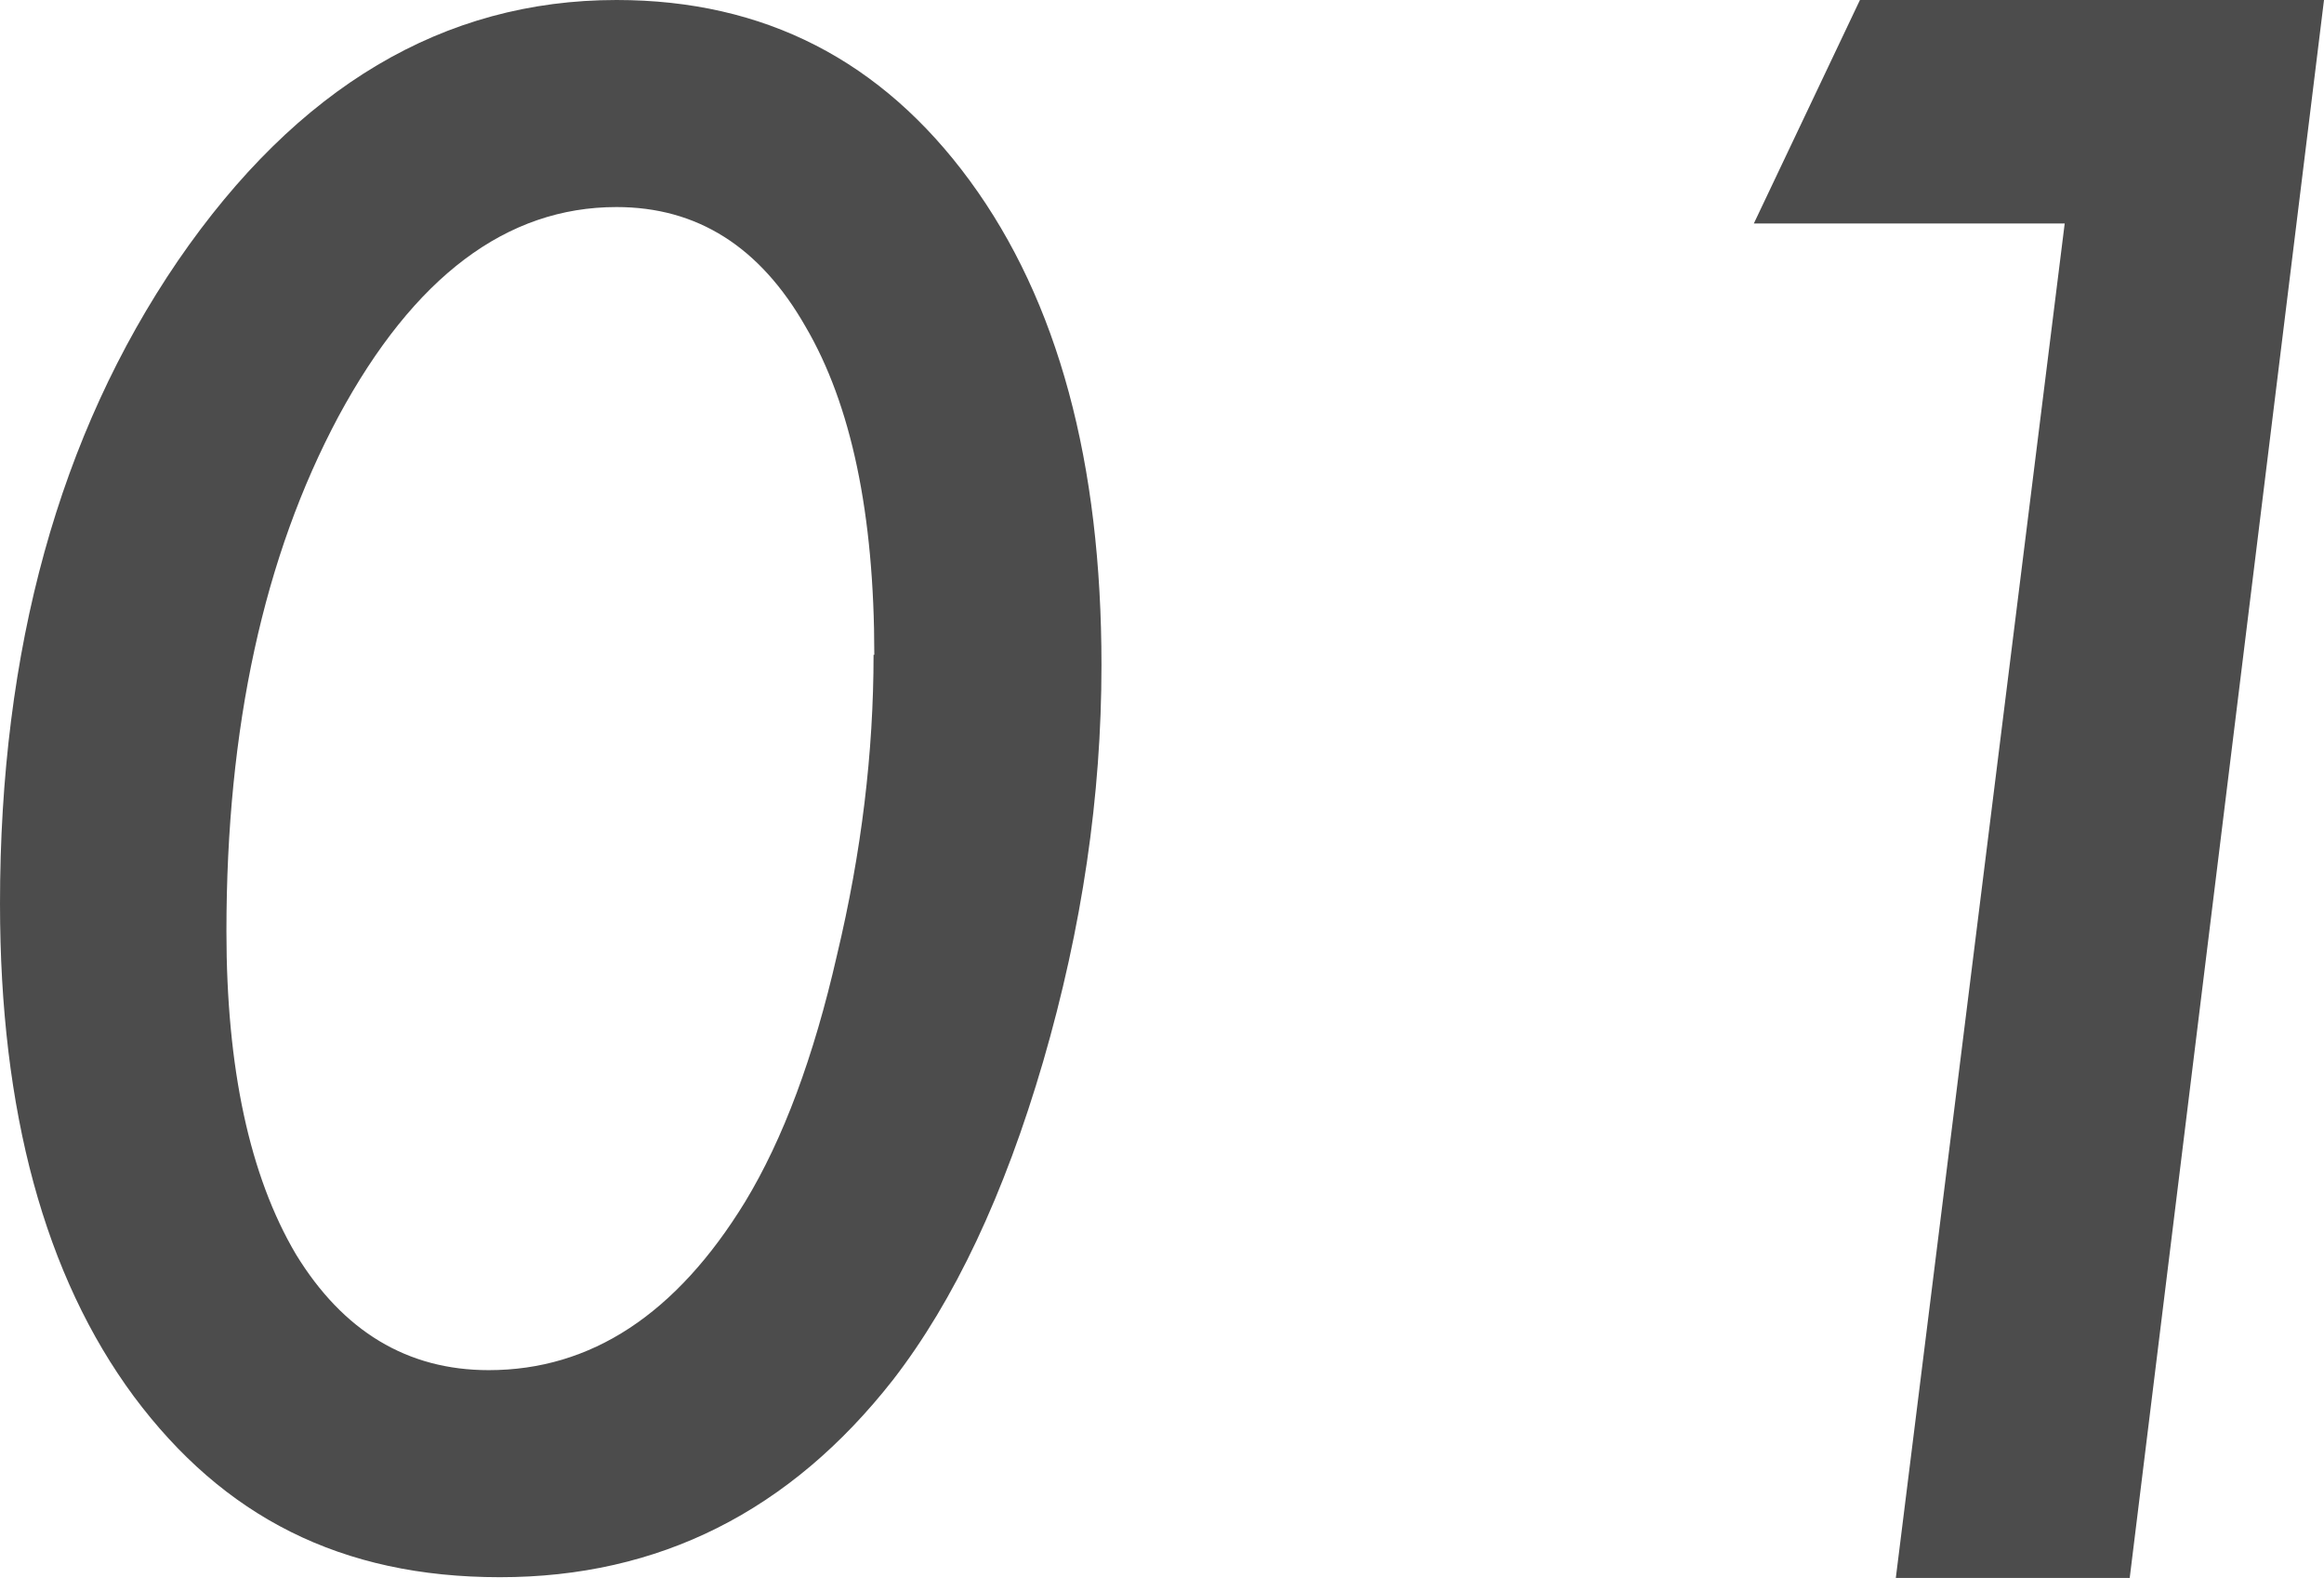
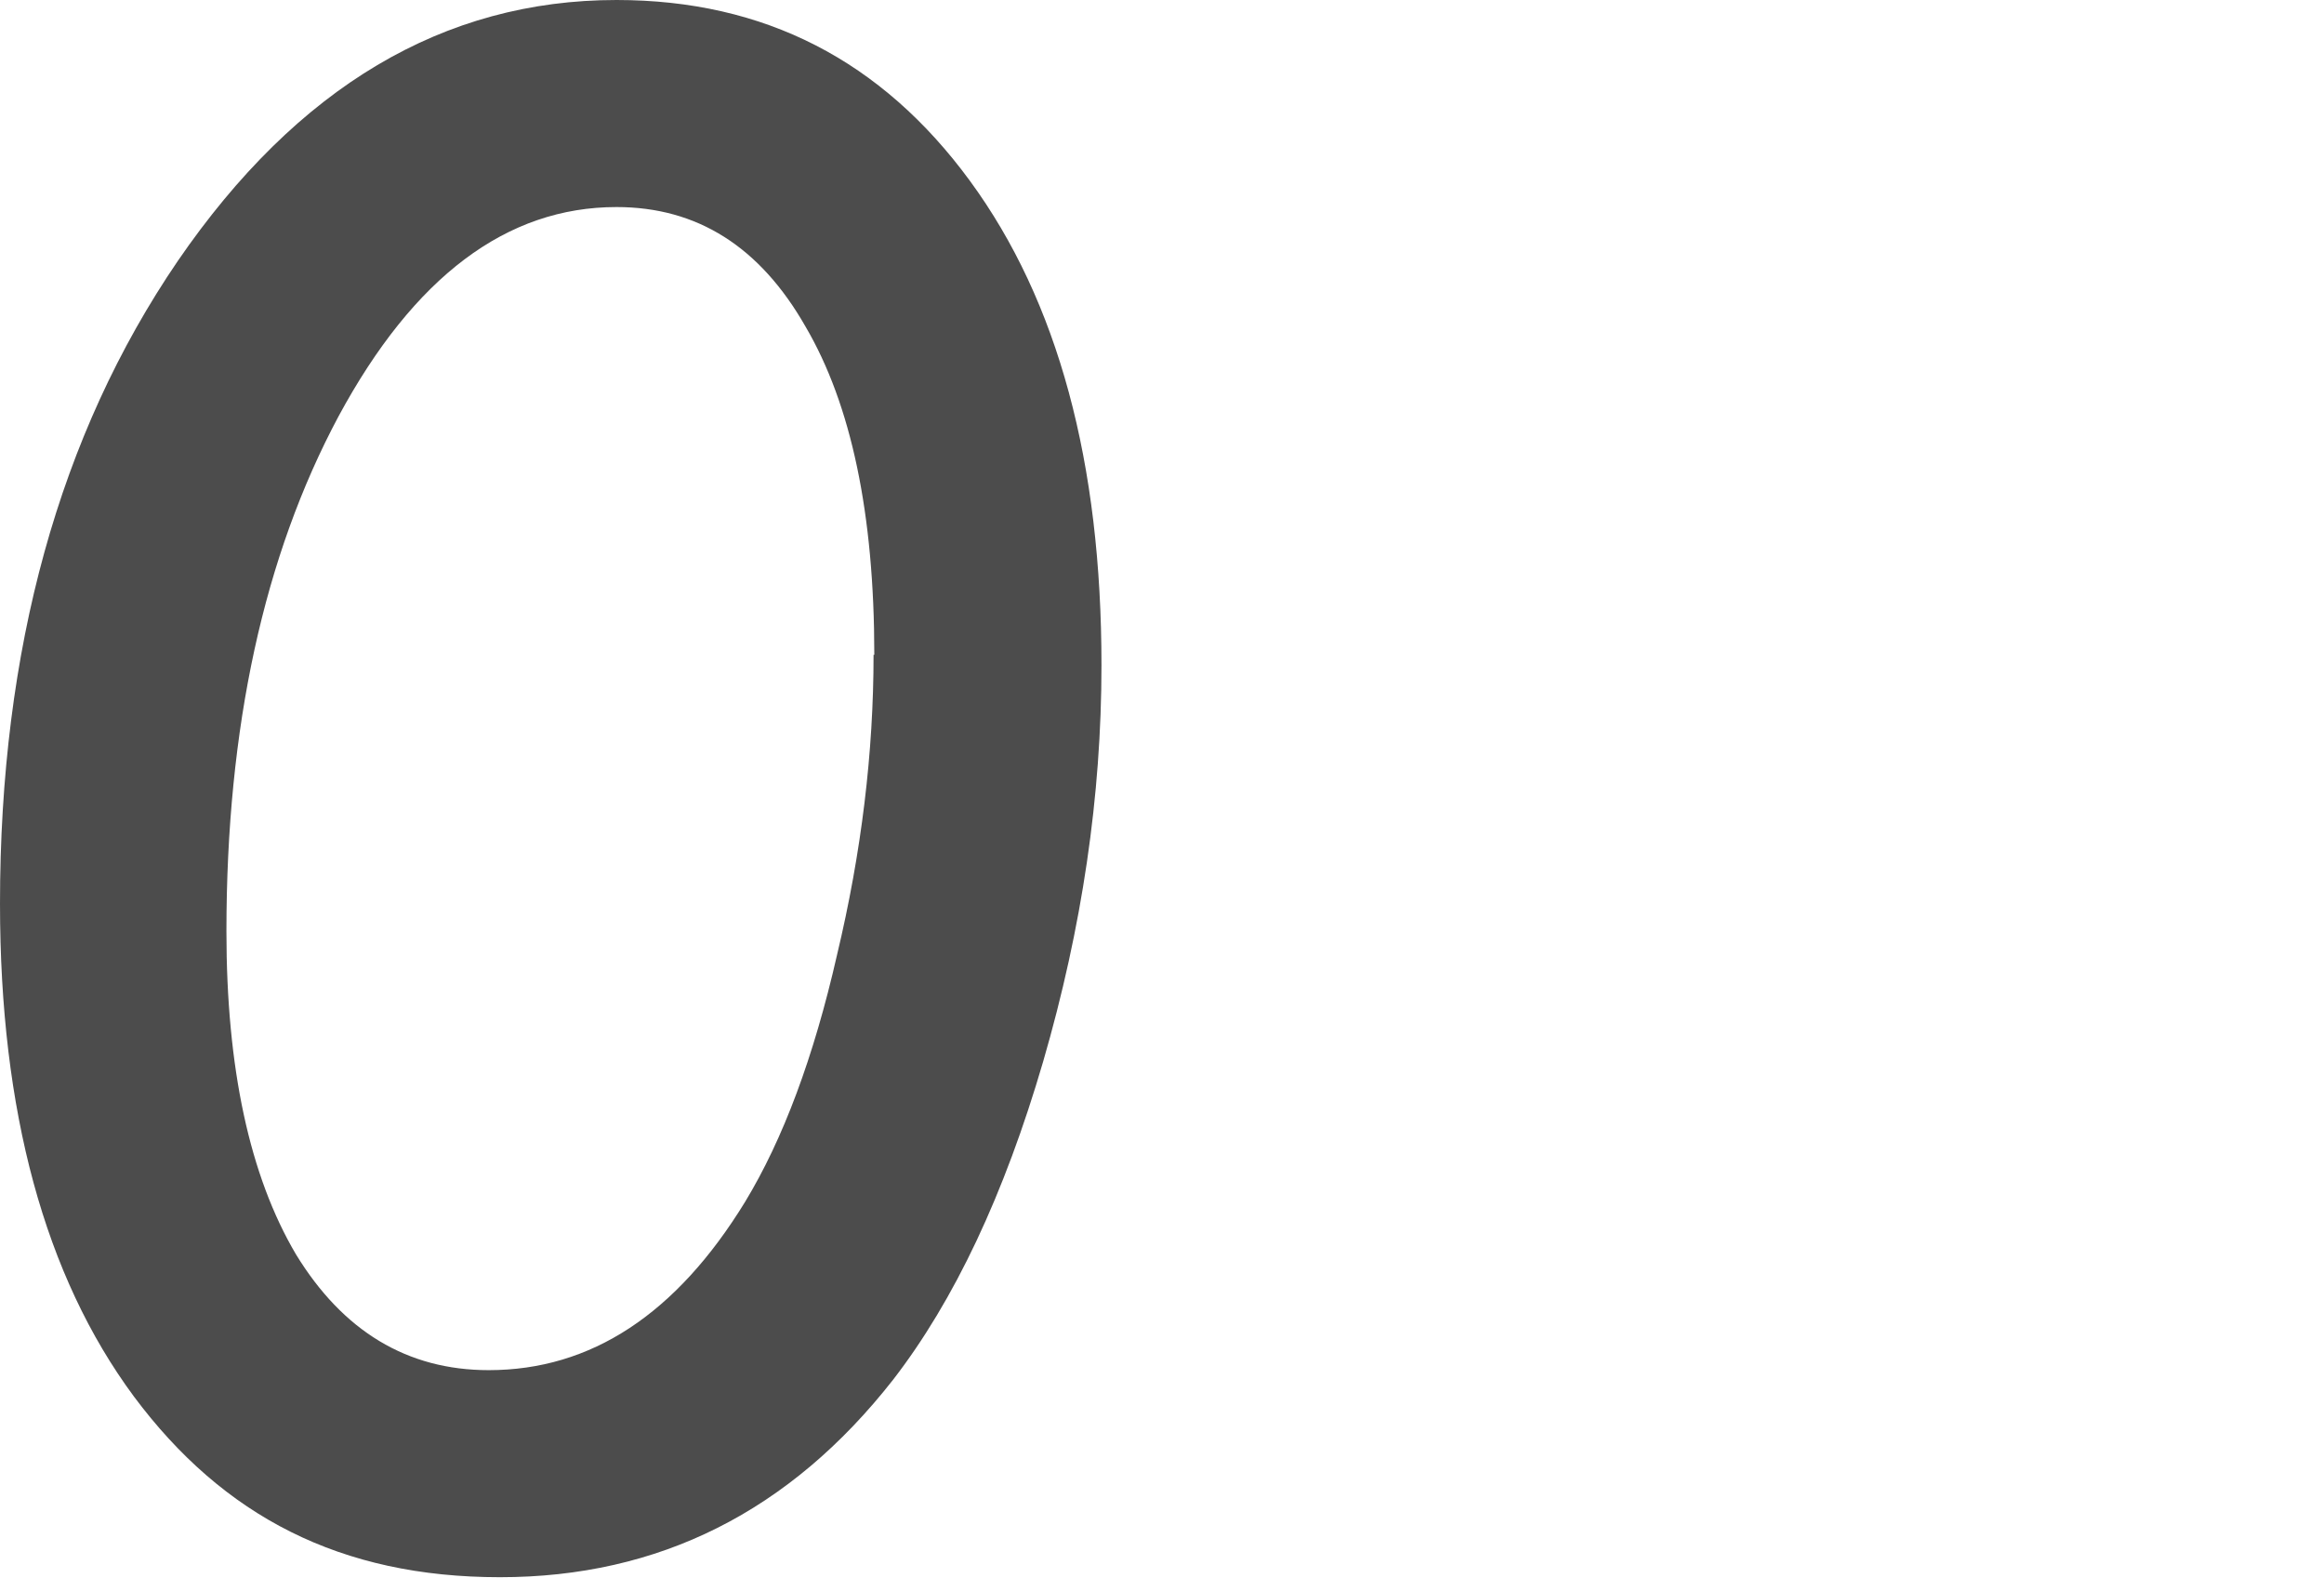
<svg xmlns="http://www.w3.org/2000/svg" id="_レイヤー_2" data-name="レイヤー 2" width="31.1" height="21.11" viewBox="0 0 31.1 21.11">
  <defs>
    <style>
      .cls-1 {
        fill: #4c4c4c;
      }
    </style>
  </defs>
  <g id="_画像" data-name="画像">
    <g>
      <path class="cls-1" d="M14.74,8.9c0,1.75-.26,3.51-.78,5.3-.52,1.78-1.19,3.2-2.01,4.26-1.38,1.76-3.13,2.64-5.26,2.64s-3.7-.81-4.9-2.42c-1.19-1.61-1.79-3.81-1.79-6.59C0,8.69,.79,5.82,2.38,3.49,3.98,1.16,5.94,0,8.25,0c1.98,0,3.55,.81,4.73,2.42s1.76,3.77,1.76,6.48Zm-3.04-.14c0-1.89-.31-3.35-.92-4.39-.61-1.07-1.45-1.6-2.53-1.6-1.47,0-2.71,.93-3.72,2.8-1,1.87-1.5,4.16-1.5,6.89,0,1.83,.31,3.27,.93,4.32,.63,1.03,1.49,1.55,2.58,1.55,1.37,0,2.51-.75,3.43-2.25,.51-.84,.92-1.94,1.23-3.3,.33-1.38,.49-2.72,.49-4.02Z" />
-       <path class="cls-1" d="M31.1,0l-2.6,21.11h-3.13L27.63,2.99h-4.16l1.42-2.99h6.21Z" />
    </g>
  </g>
</svg>